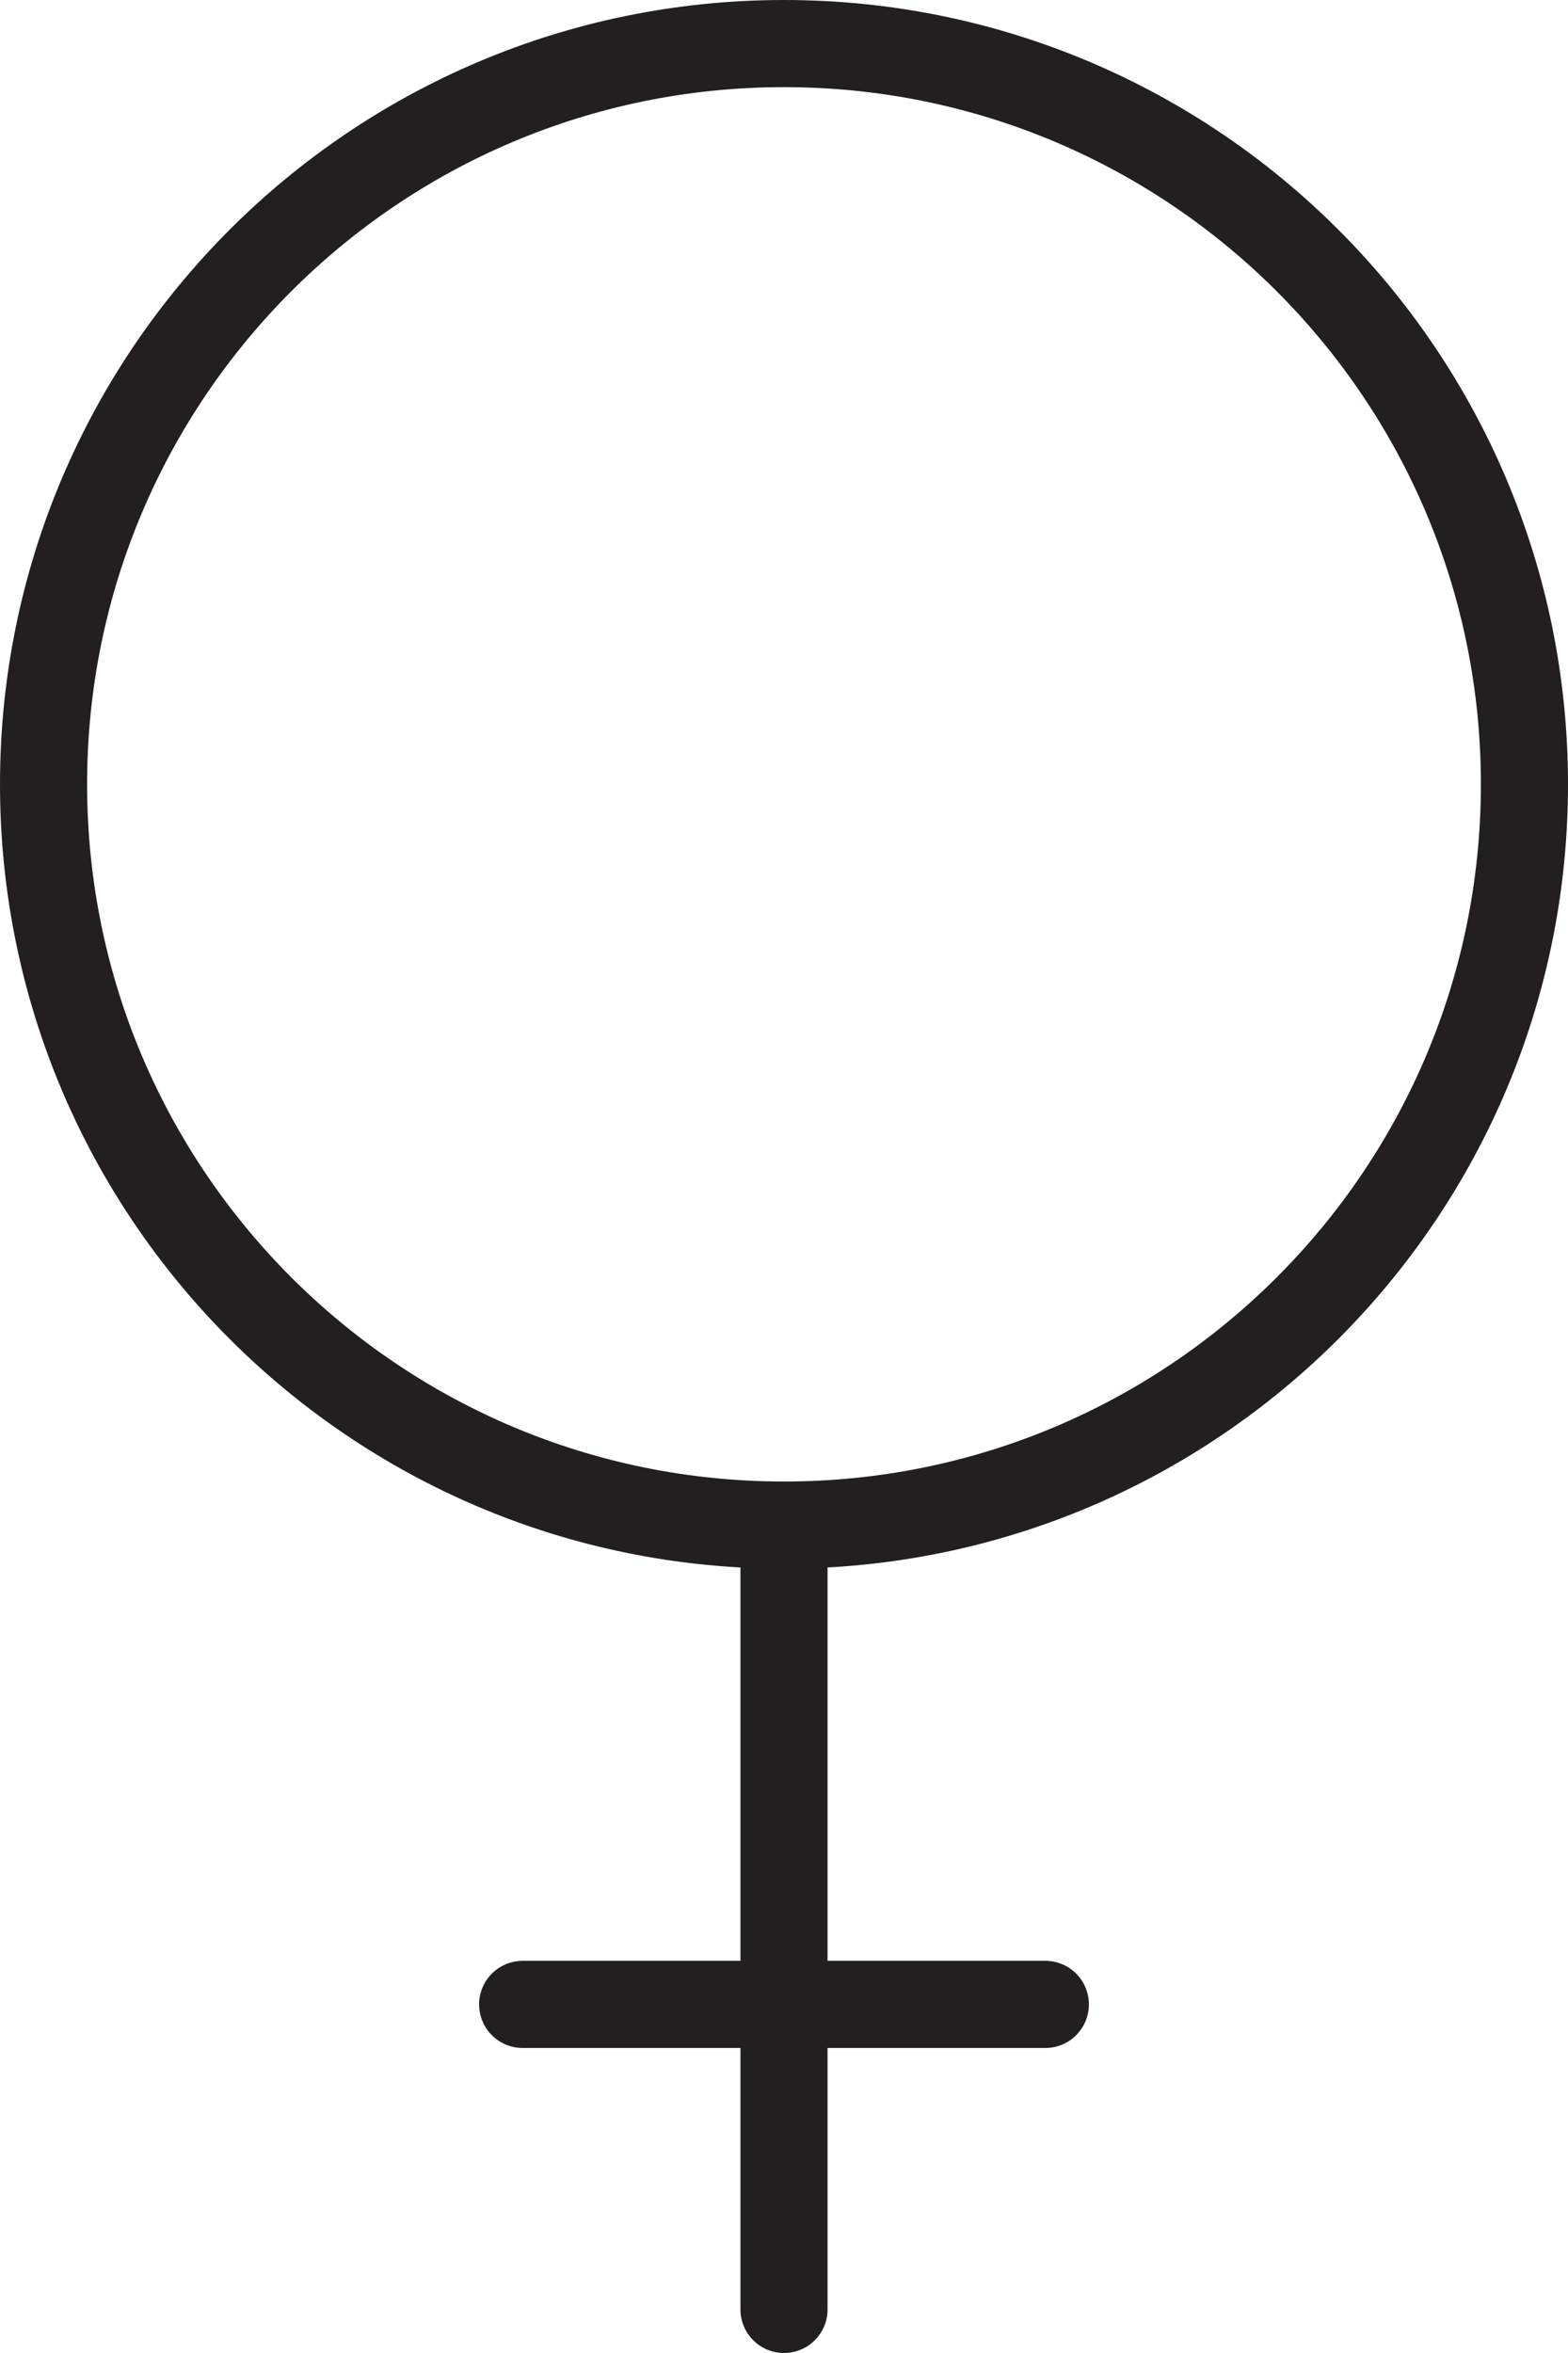
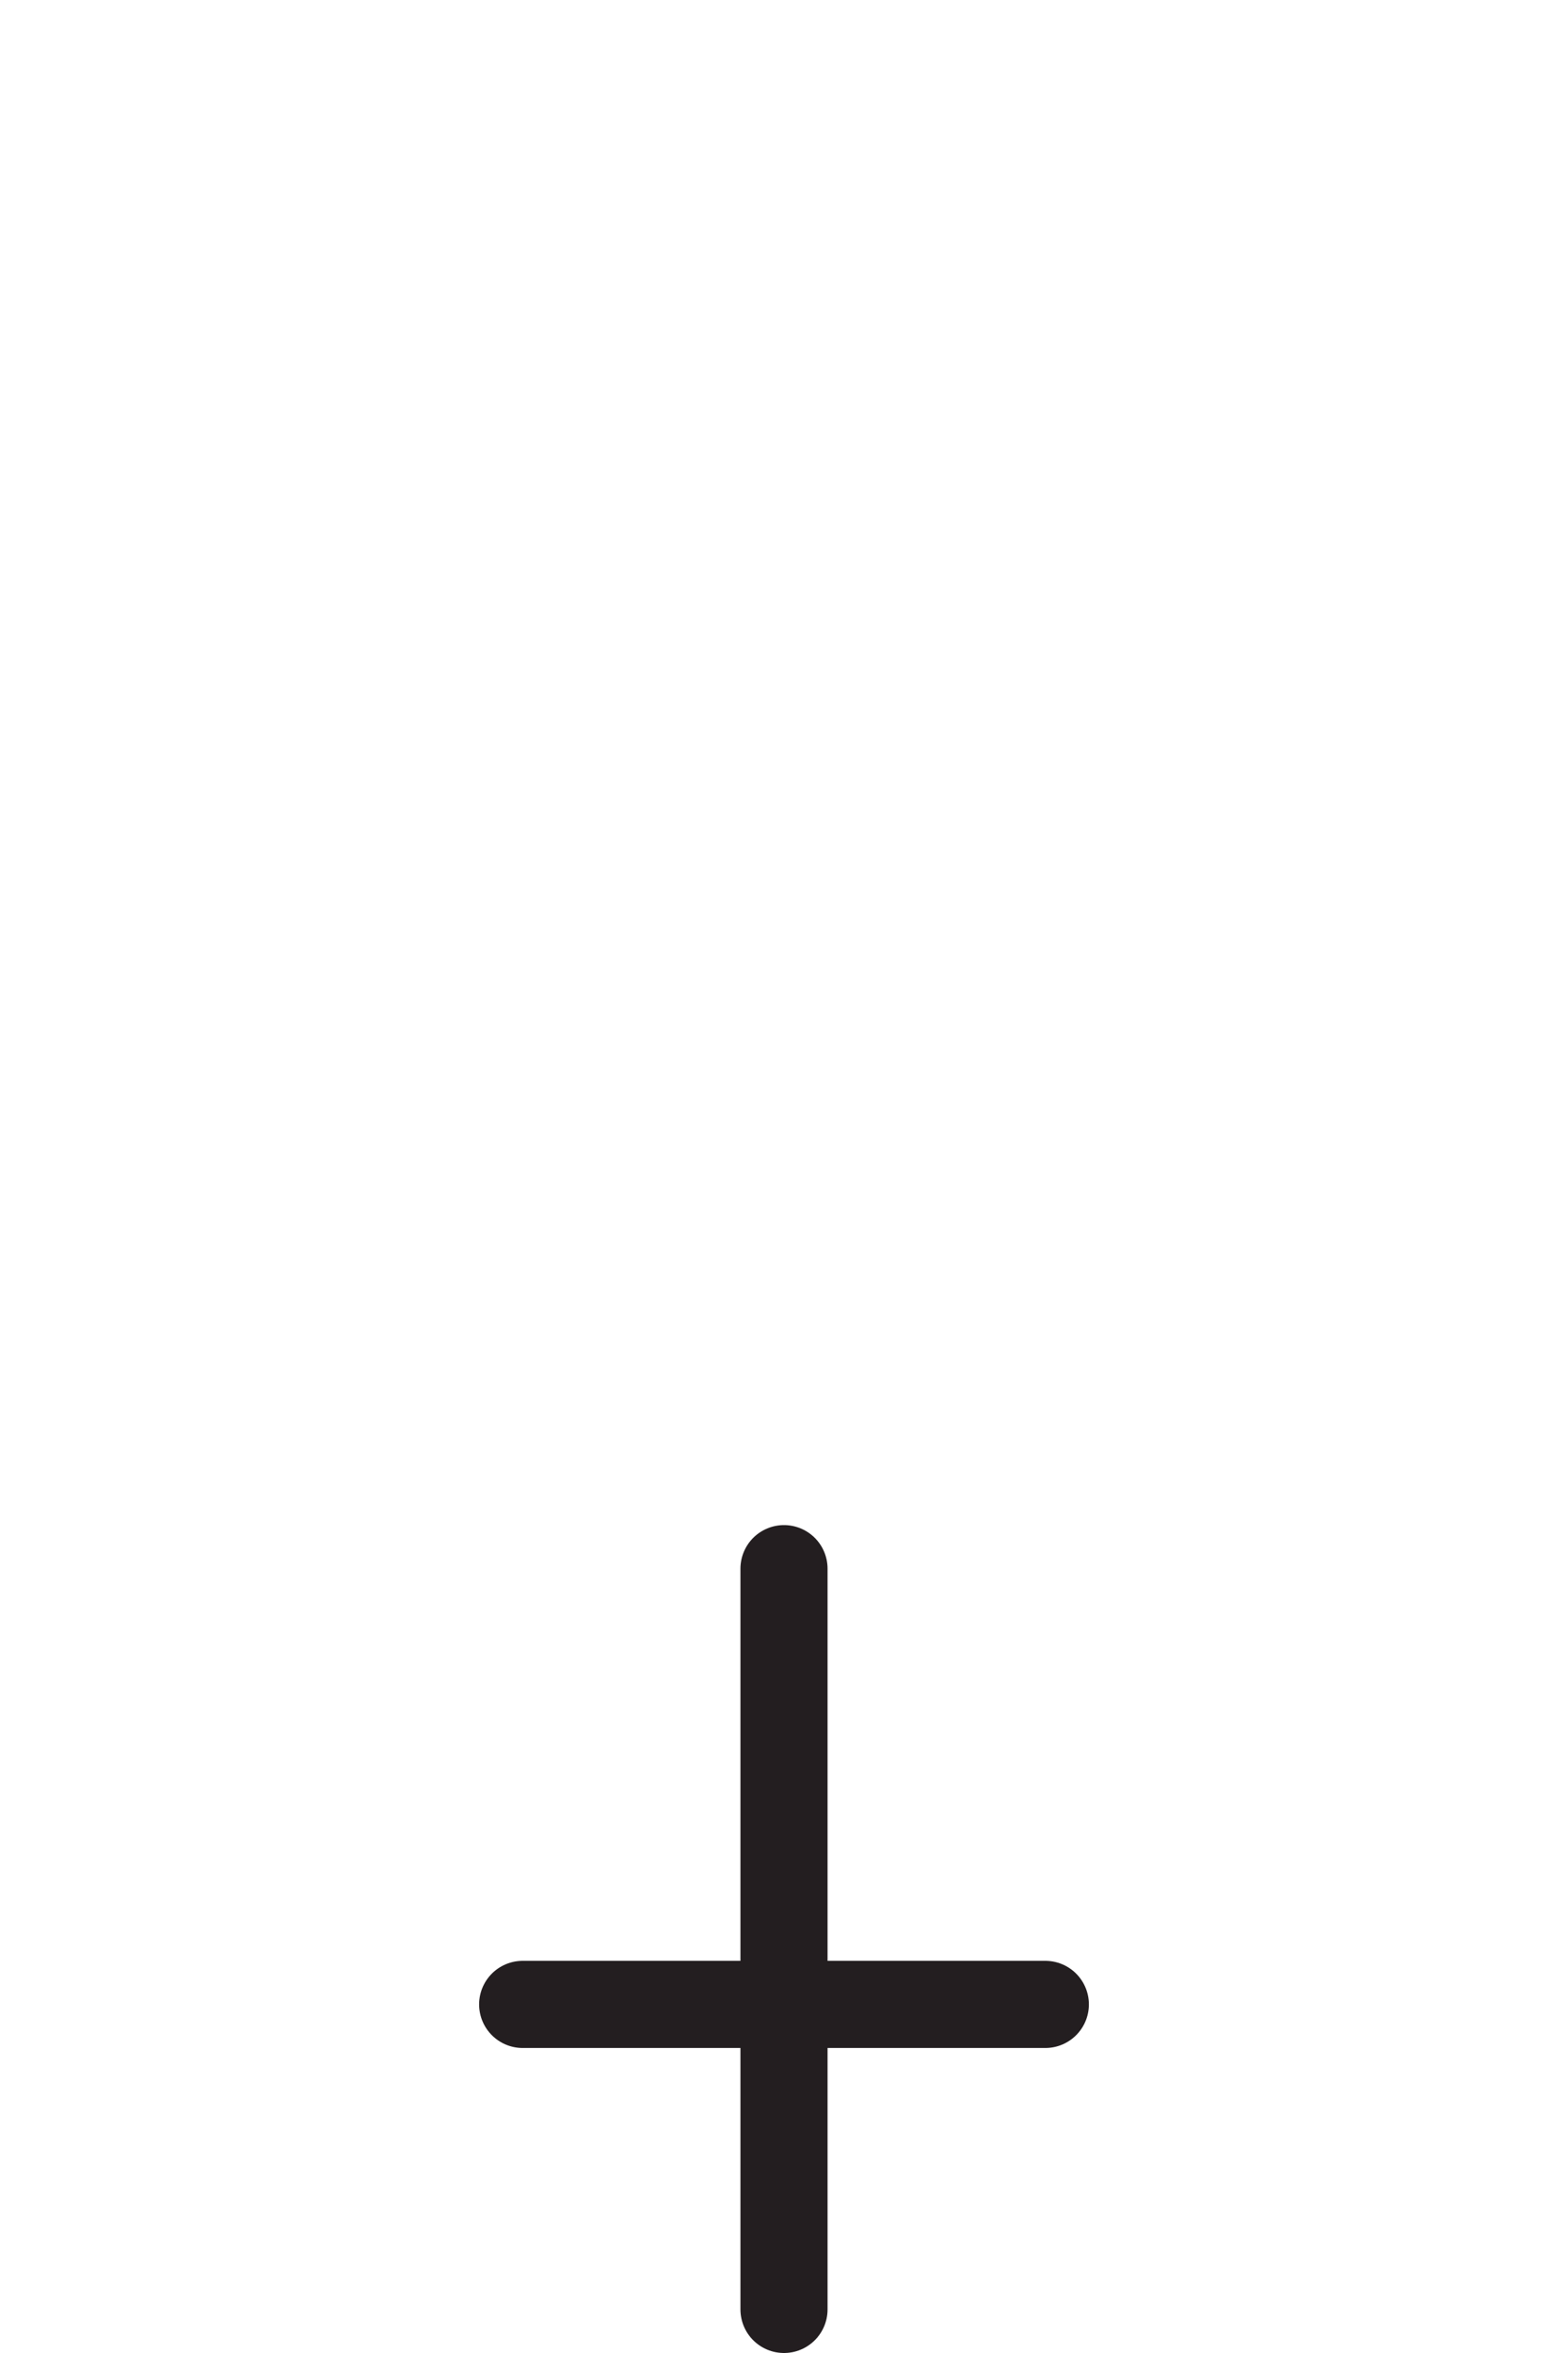
<svg xmlns="http://www.w3.org/2000/svg" width="36px" height="54px" viewBox="0 0 36 54" version="1.1">
  <title>Page 1</title>
  <desc>Created with Sketch.</desc>
  <defs />
  <g id="Batch-2" stroke="none" stroke-width="1" fill="none" fill-rule="evenodd" stroke-linecap="round" stroke-linejoin="bevel">
    <g id="Hair-Loss-101---Sticky-Nav" transform="translate(-1095, -4063)" stroke="#231E20" stroke-width="2">
      <g id="Non-causes" transform="translate(130, 3547)">
        <g transform="translate(966, 517)">
-           <path d="M34,17 C34,26.389 26.389,34 17,34 C7.611,34 0,26.389 0,17 C0,7.611 7.611,0 17,0 C26.389,0 34,7.611 34,17 Z" id="Stroke-1" />
          <path d="M17,35 L17,52" id="Stroke-3" />
          <path d="M11,45 L23,45" id="Stroke-5" />
        </g>
      </g>
    </g>
  </g>
</svg>